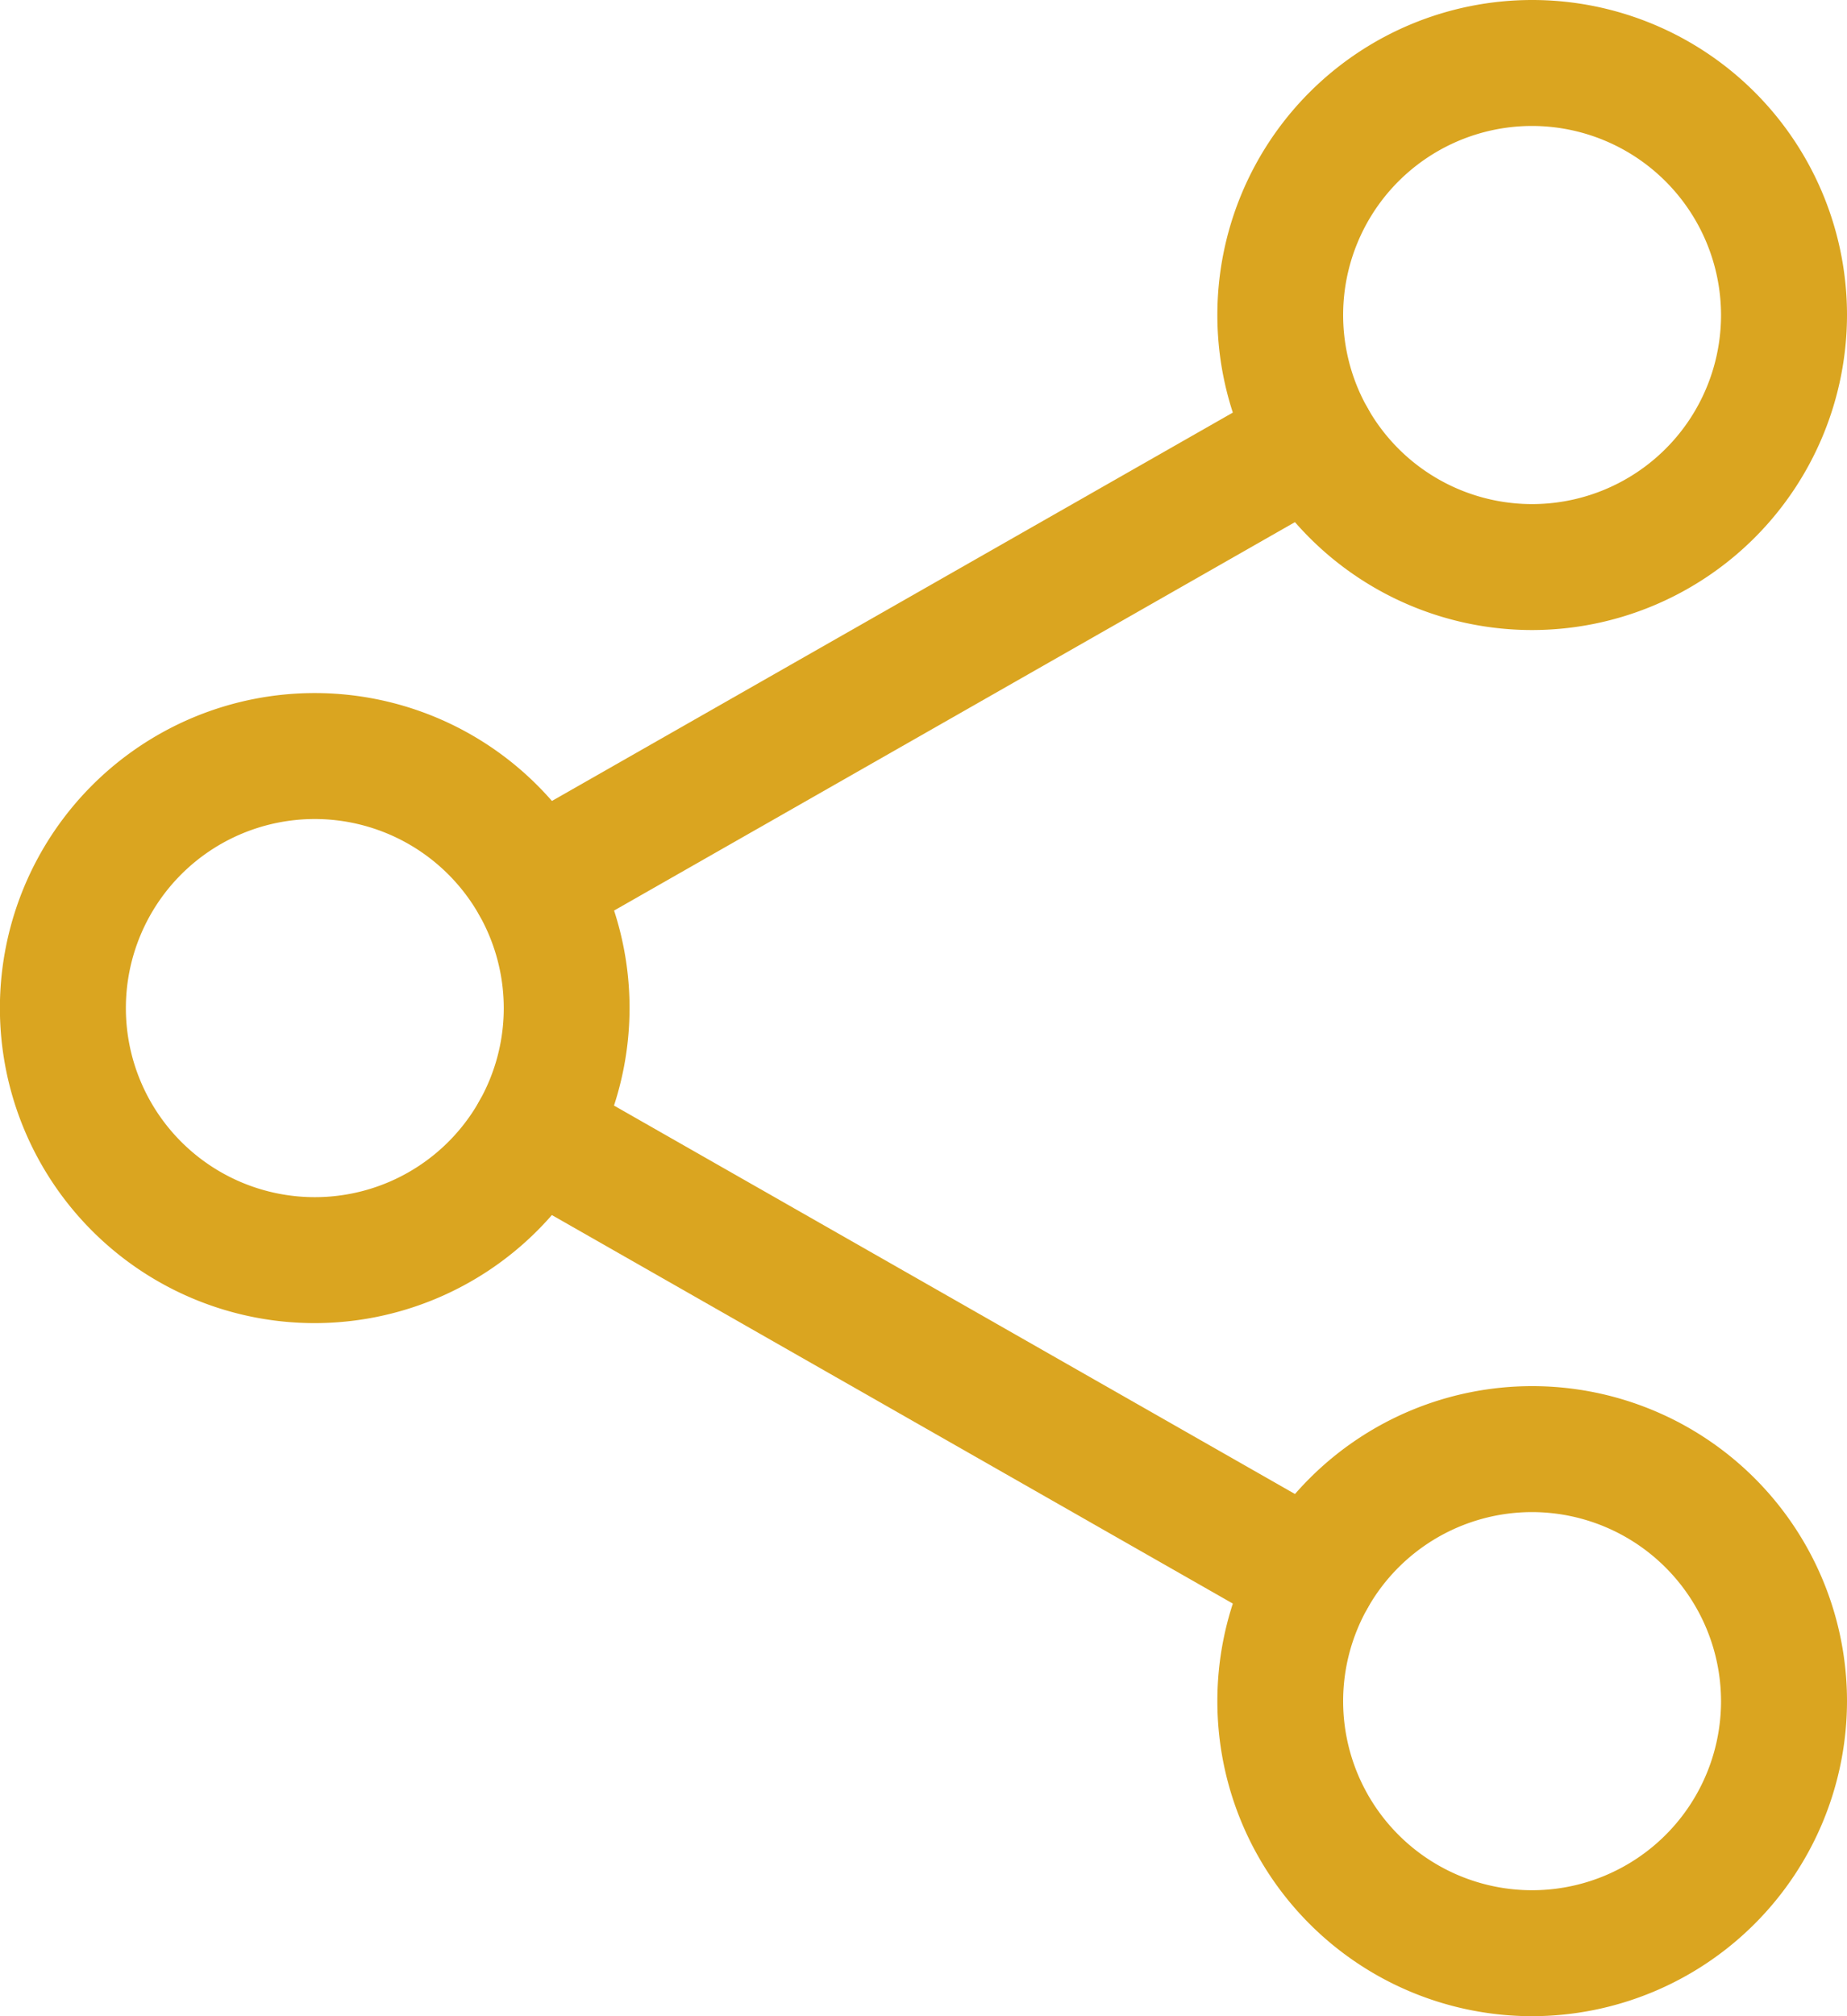
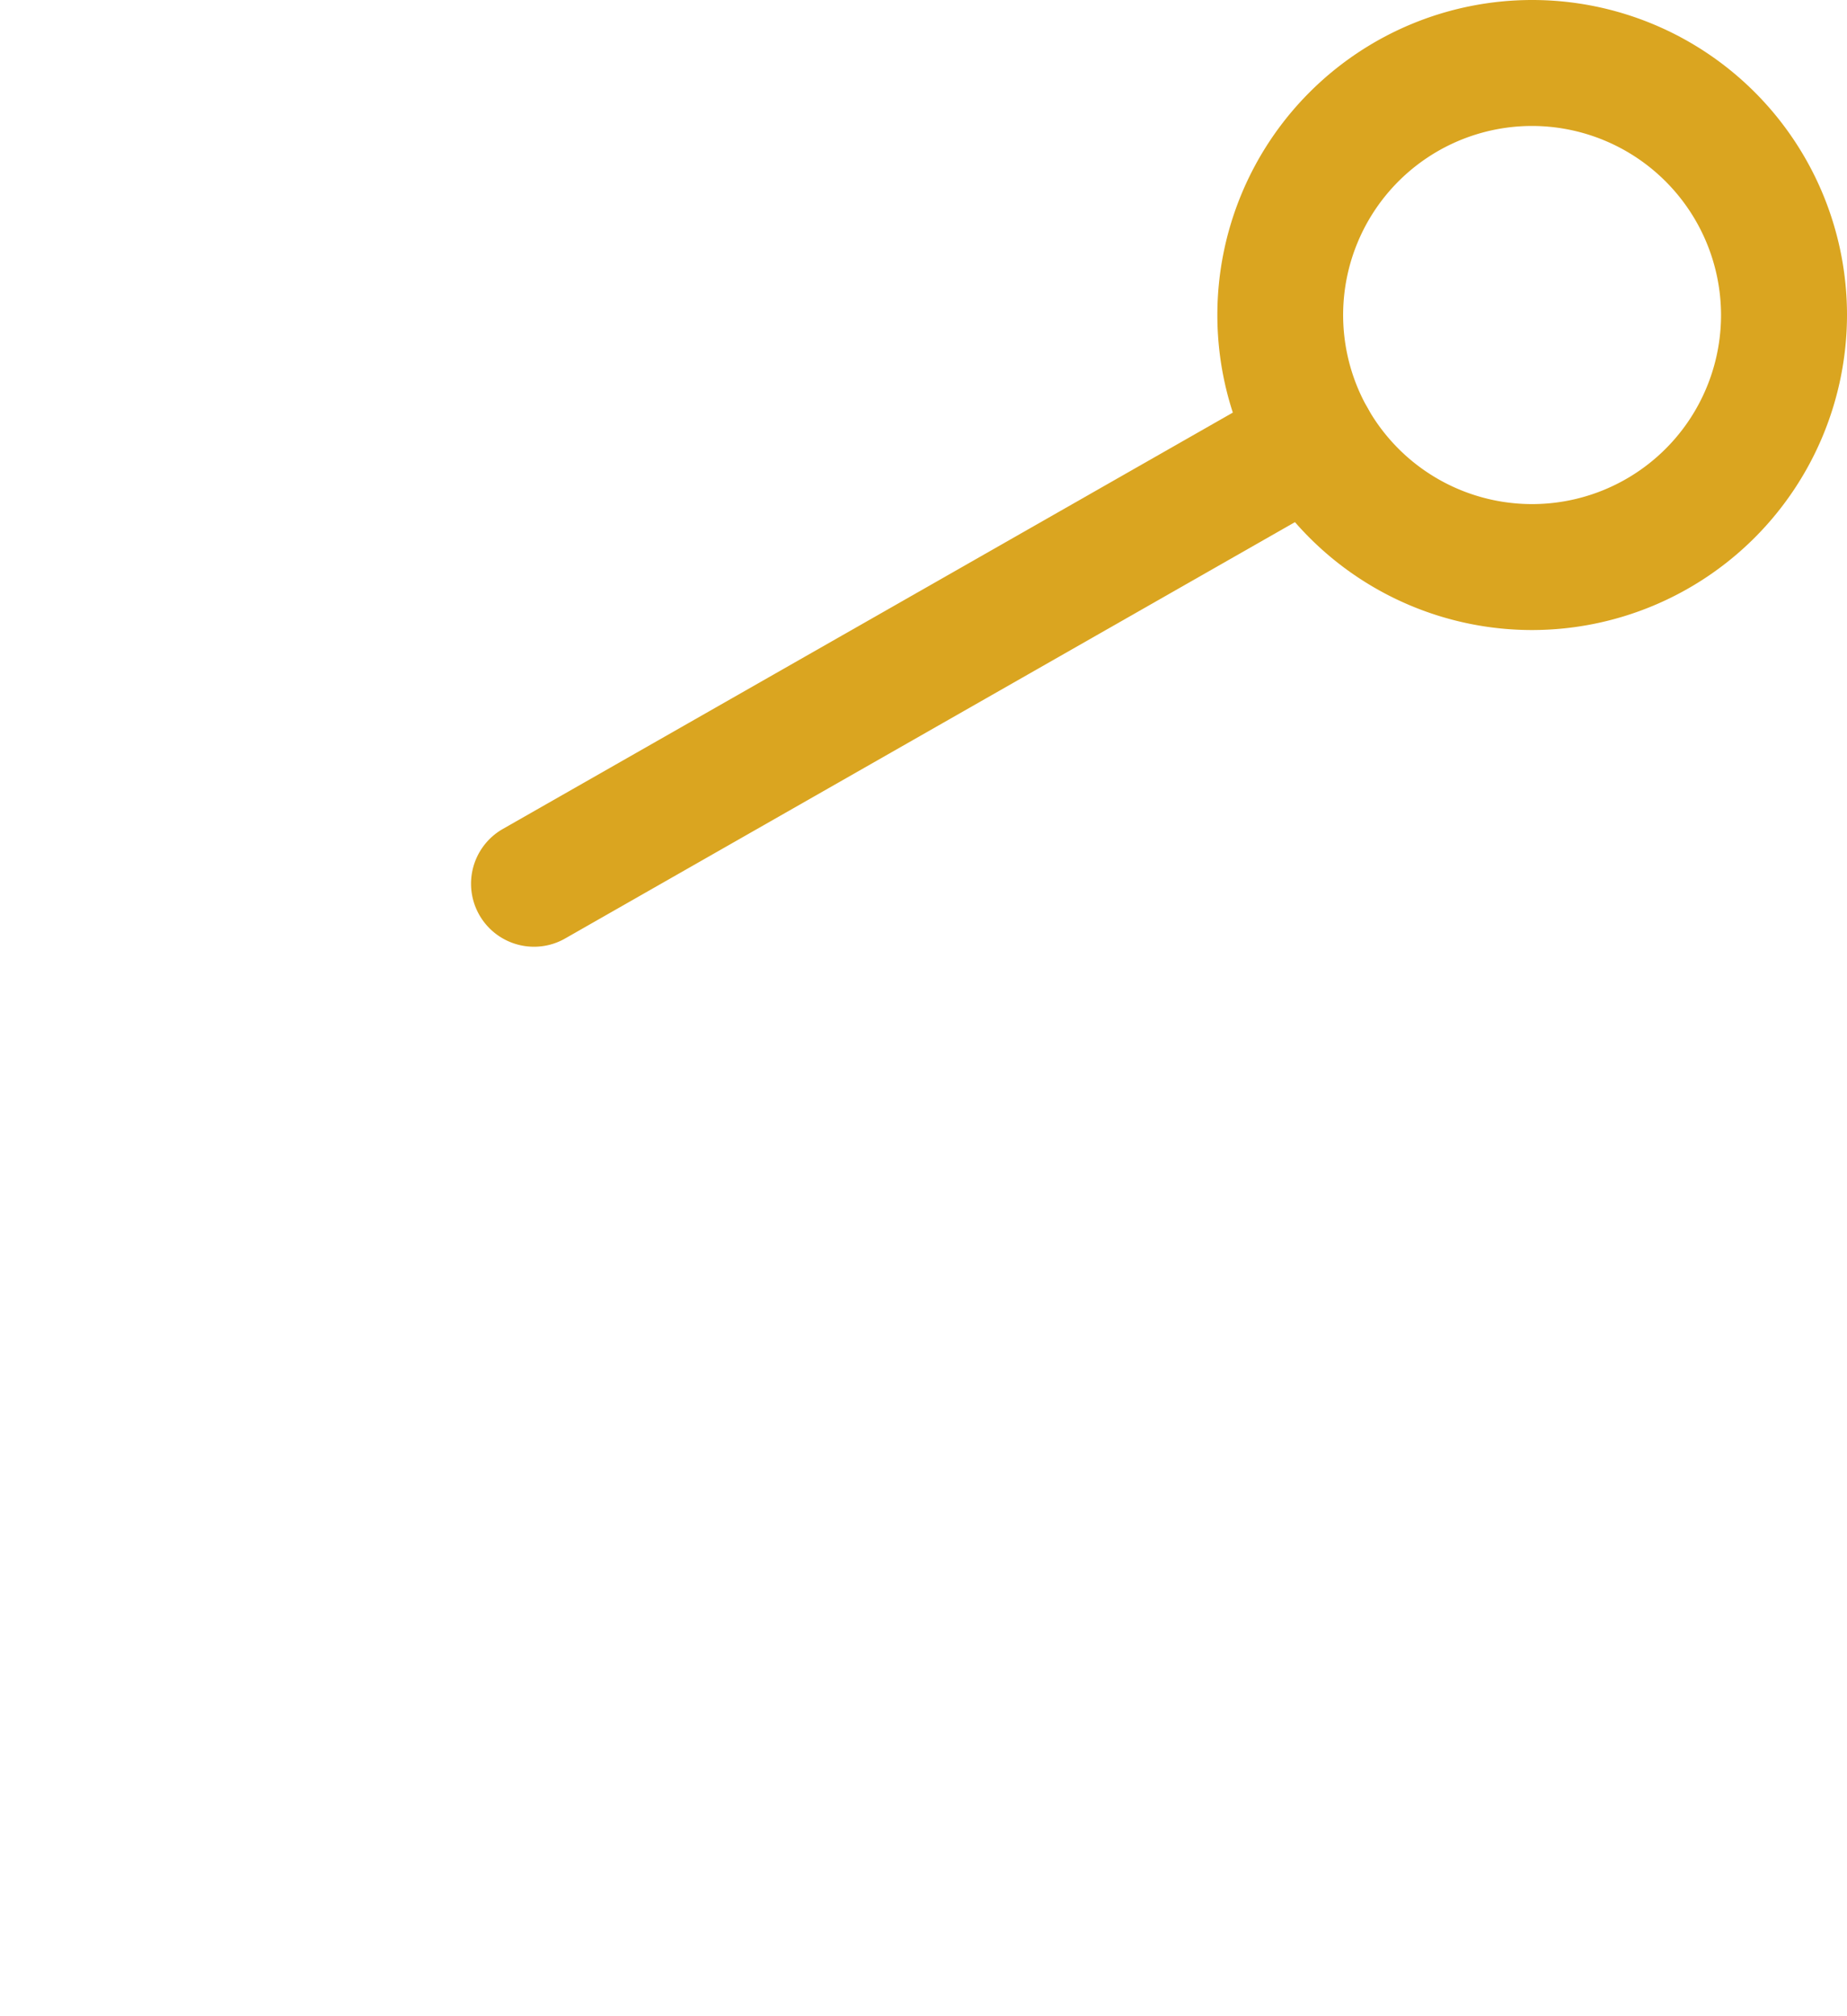
<svg xmlns="http://www.w3.org/2000/svg" width="20" height="21.818" viewBox="0 0 20 21.818">
  <g id="Group_501" data-name="Group 501" transform="translate(-7096.968 -3043.521)">
    <g id="Group_500" data-name="Group 500">
      <path id="Path_354" data-name="Path 354" d="M7113.559,3050.339a3.409,3.409,0,1,1,3.409-3.409A3.413,3.413,0,0,1,7113.559,3050.339Zm0-5.455a2.046,2.046,0,1,0,2.045,2.046A2.049,2.049,0,0,0,7113.559,3044.884Z" fill="#daa520" />
-       <path id="Path_355" data-name="Path 355" d="M7113.559,3065.339a3.409,3.409,0,1,1,3.409-3.409A3.413,3.413,0,0,1,7113.559,3065.339Zm0-5.455a2.046,2.046,0,1,0,2.045,2.046A2.049,2.049,0,0,0,7113.559,3059.884Z" fill="#daa520" />
-       <path id="Path_356" data-name="Path 356" d="M7100.377,3057.839a3.409,3.409,0,1,1,3.408-3.409A3.413,3.413,0,0,1,7100.377,3057.839Zm0-5.455a2.046,2.046,0,1,0,2.046,2.046A2.048,2.048,0,0,0,7100.377,3052.384Z" fill="#daa520" />
      <path id="Path_357" data-name="Path 357" d="M7102.75,3053.766a.682.682,0,0,1-.338-1.274l8.437-4.809a.681.681,0,0,1,.673,1.185l-8.435,4.809A.676.676,0,0,1,7102.75,3053.766Z" fill="#daa520" />
-       <path id="Path_358" data-name="Path 358" d="M7111.185,3061.266a.67.67,0,0,1-.336-.089l-8.436-4.81a.681.681,0,0,1,.674-1.184l8.436,4.809a.682.682,0,0,1-.338,1.274Z" fill="#daa520" />
    </g>
  </g>
</svg>